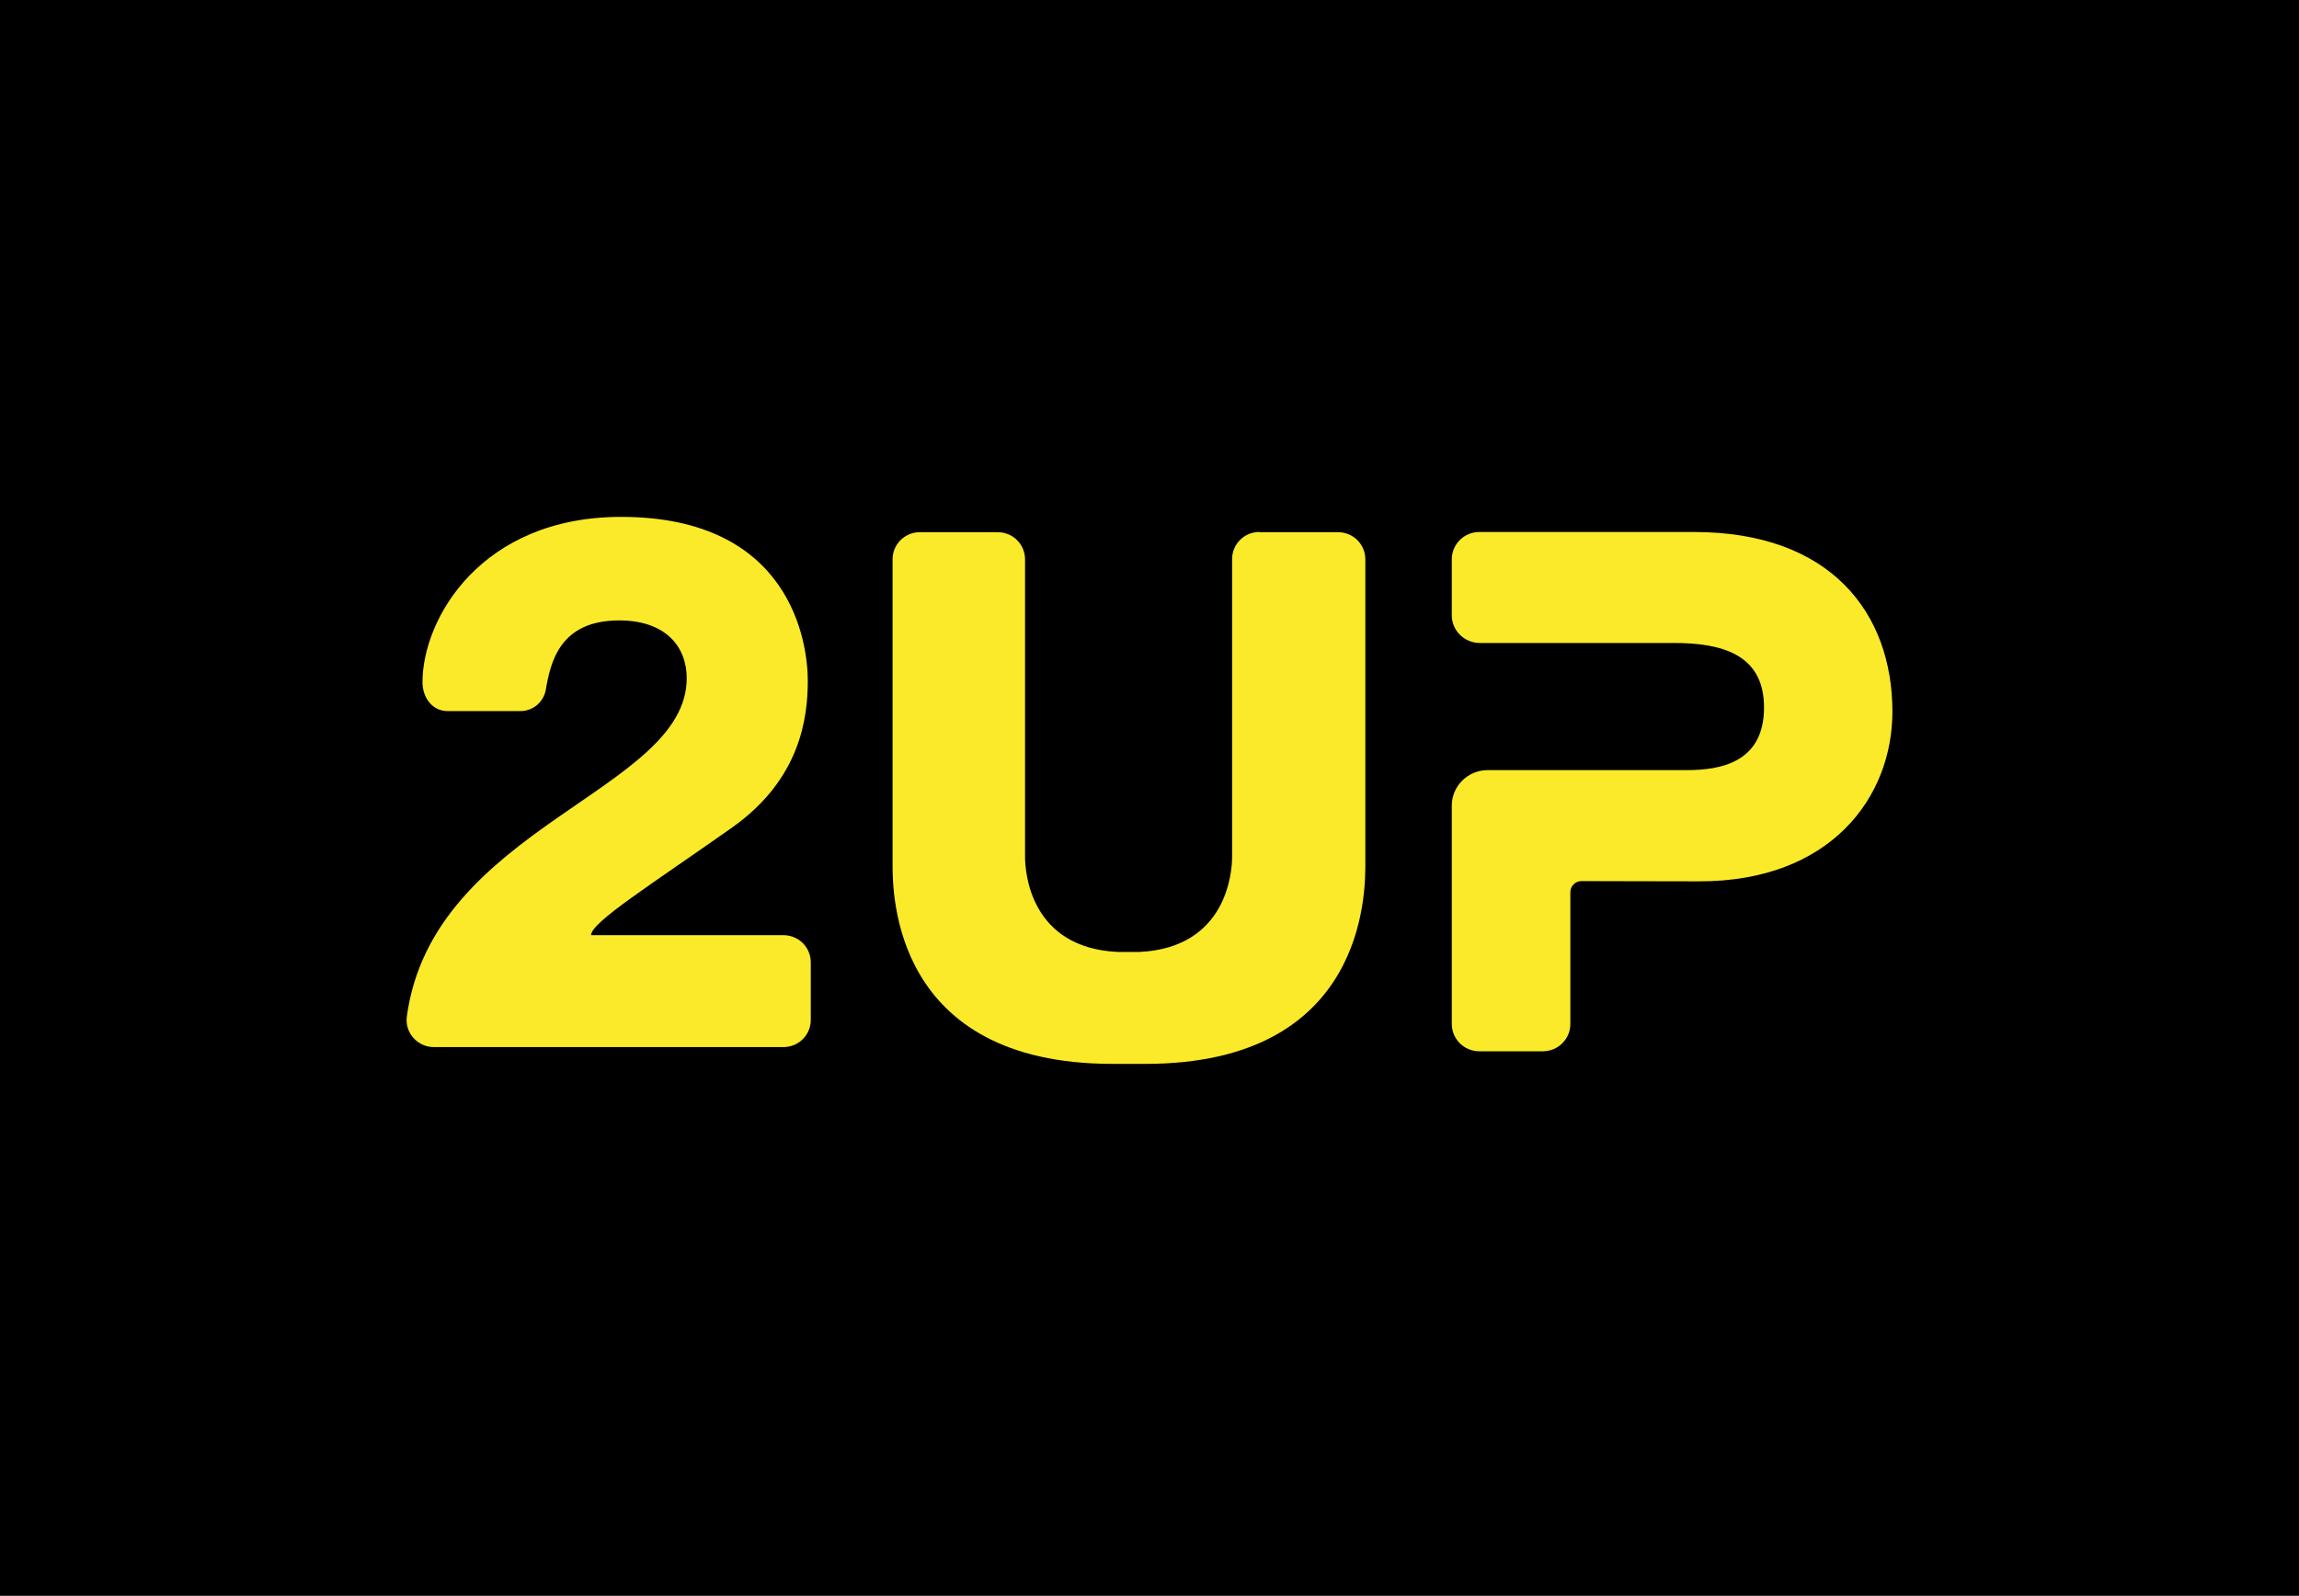
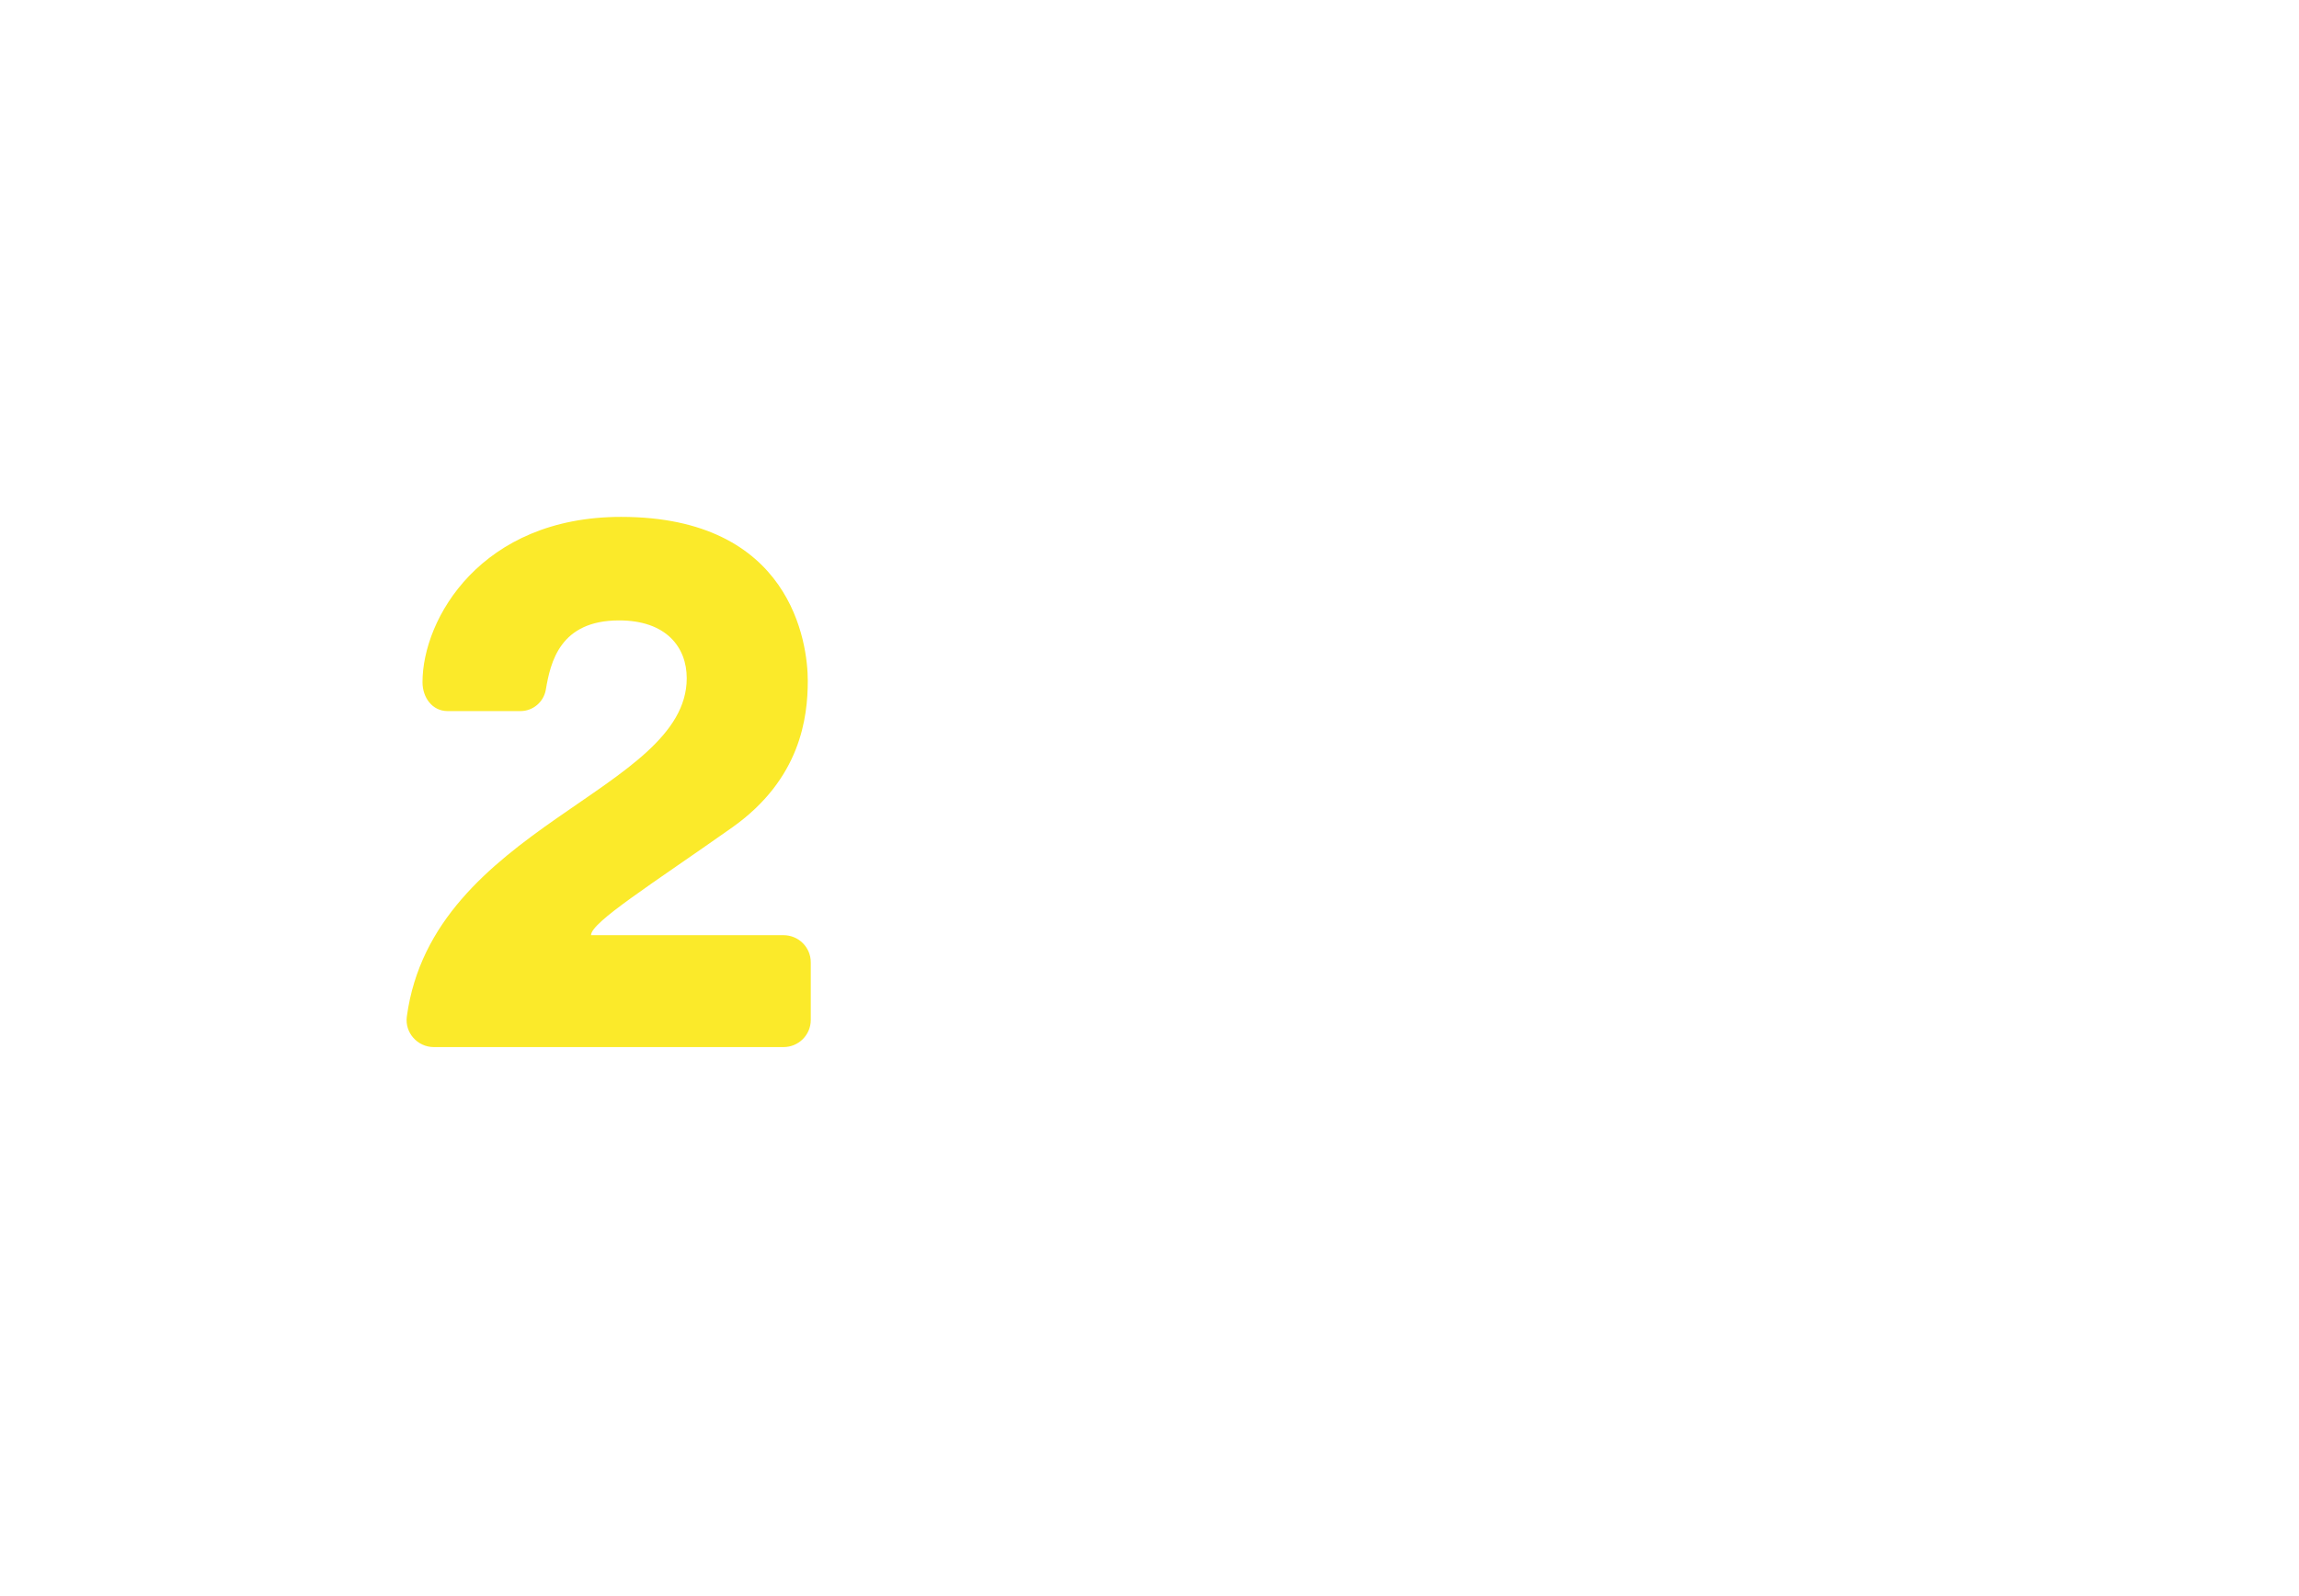
<svg xmlns="http://www.w3.org/2000/svg" width="458" height="318" viewBox="0 0 458 318" fill="none">
-   <rect width="458" height="318" fill="black" />
-   <path d="M250.905 106.001C247.884 106.001 245.458 108.413 245.458 111.417V170.743C245.458 173.844 244.368 188.91 226.938 189.697H222.728C205.248 188.91 204.208 173.844 204.208 170.743V111.466C204.208 108.463 201.782 106.05 198.761 106.05H183.262C180.241 106.05 177.815 108.463 177.815 111.466V172.121C177.815 177.98 177.815 212 221.639 212C221.639 212 222.431 212 224.759 212C227.086 212 228.176 212 228.176 212C272 212 272 177.931 272 172.121V111.466C272 108.463 269.573 106.05 266.553 106.05H250.905V106.001Z" fill="#FBEA2A" />
-   <path d="M337.464 106.01H294.725C291.673 106.01 289.22 108.439 289.22 111.464V122.62C289.22 125.645 291.723 128.124 294.775 128.124H314.744C314.744 128.124 325.653 128.124 333.41 128.124C342.719 128.124 351.427 130.207 351.427 140.967C351.427 151.875 342.869 153.462 336.063 153.462C336.063 153.462 331.208 153.462 314.744 153.462H296.377C292.423 153.462 289.22 156.635 289.22 160.552V204.038C289.22 207.062 291.673 209.492 294.725 209.492H307.337C310.39 209.492 312.842 207.062 312.842 204.038V177.758C312.842 176.568 313.843 175.576 315.044 175.576C319.748 175.576 328.156 175.626 338.565 175.626C364.639 175.626 377 158.916 377 141.809C377 122.273 364.839 106.01 337.464 106.01Z" fill="#FBEA2A" />
  <path d="M103.681 141.697H89.171C86.101 141.697 84.17 138.989 84.17 135.937C84.17 123.284 95.856 103 123.736 103C157.656 103 160.925 128.158 160.925 135.642C160.925 142.977 159.489 155.236 145.871 164.886C129.678 176.308 117.744 183.792 117.744 186.352H156.072C159.092 186.352 161.519 188.764 161.519 191.767V203.239C161.519 206.242 159.092 208.654 156.072 208.654H86.448C83.18 208.654 80.605 205.799 81.05 202.549C86.2 164.64 136.809 157.698 136.809 135.149C136.809 128.946 132.699 123.629 123.34 123.629C111.554 123.629 109.672 131.9 108.731 137.463C108.286 139.925 106.156 141.697 103.681 141.697Z" fill="#FBEA2A" />
</svg>